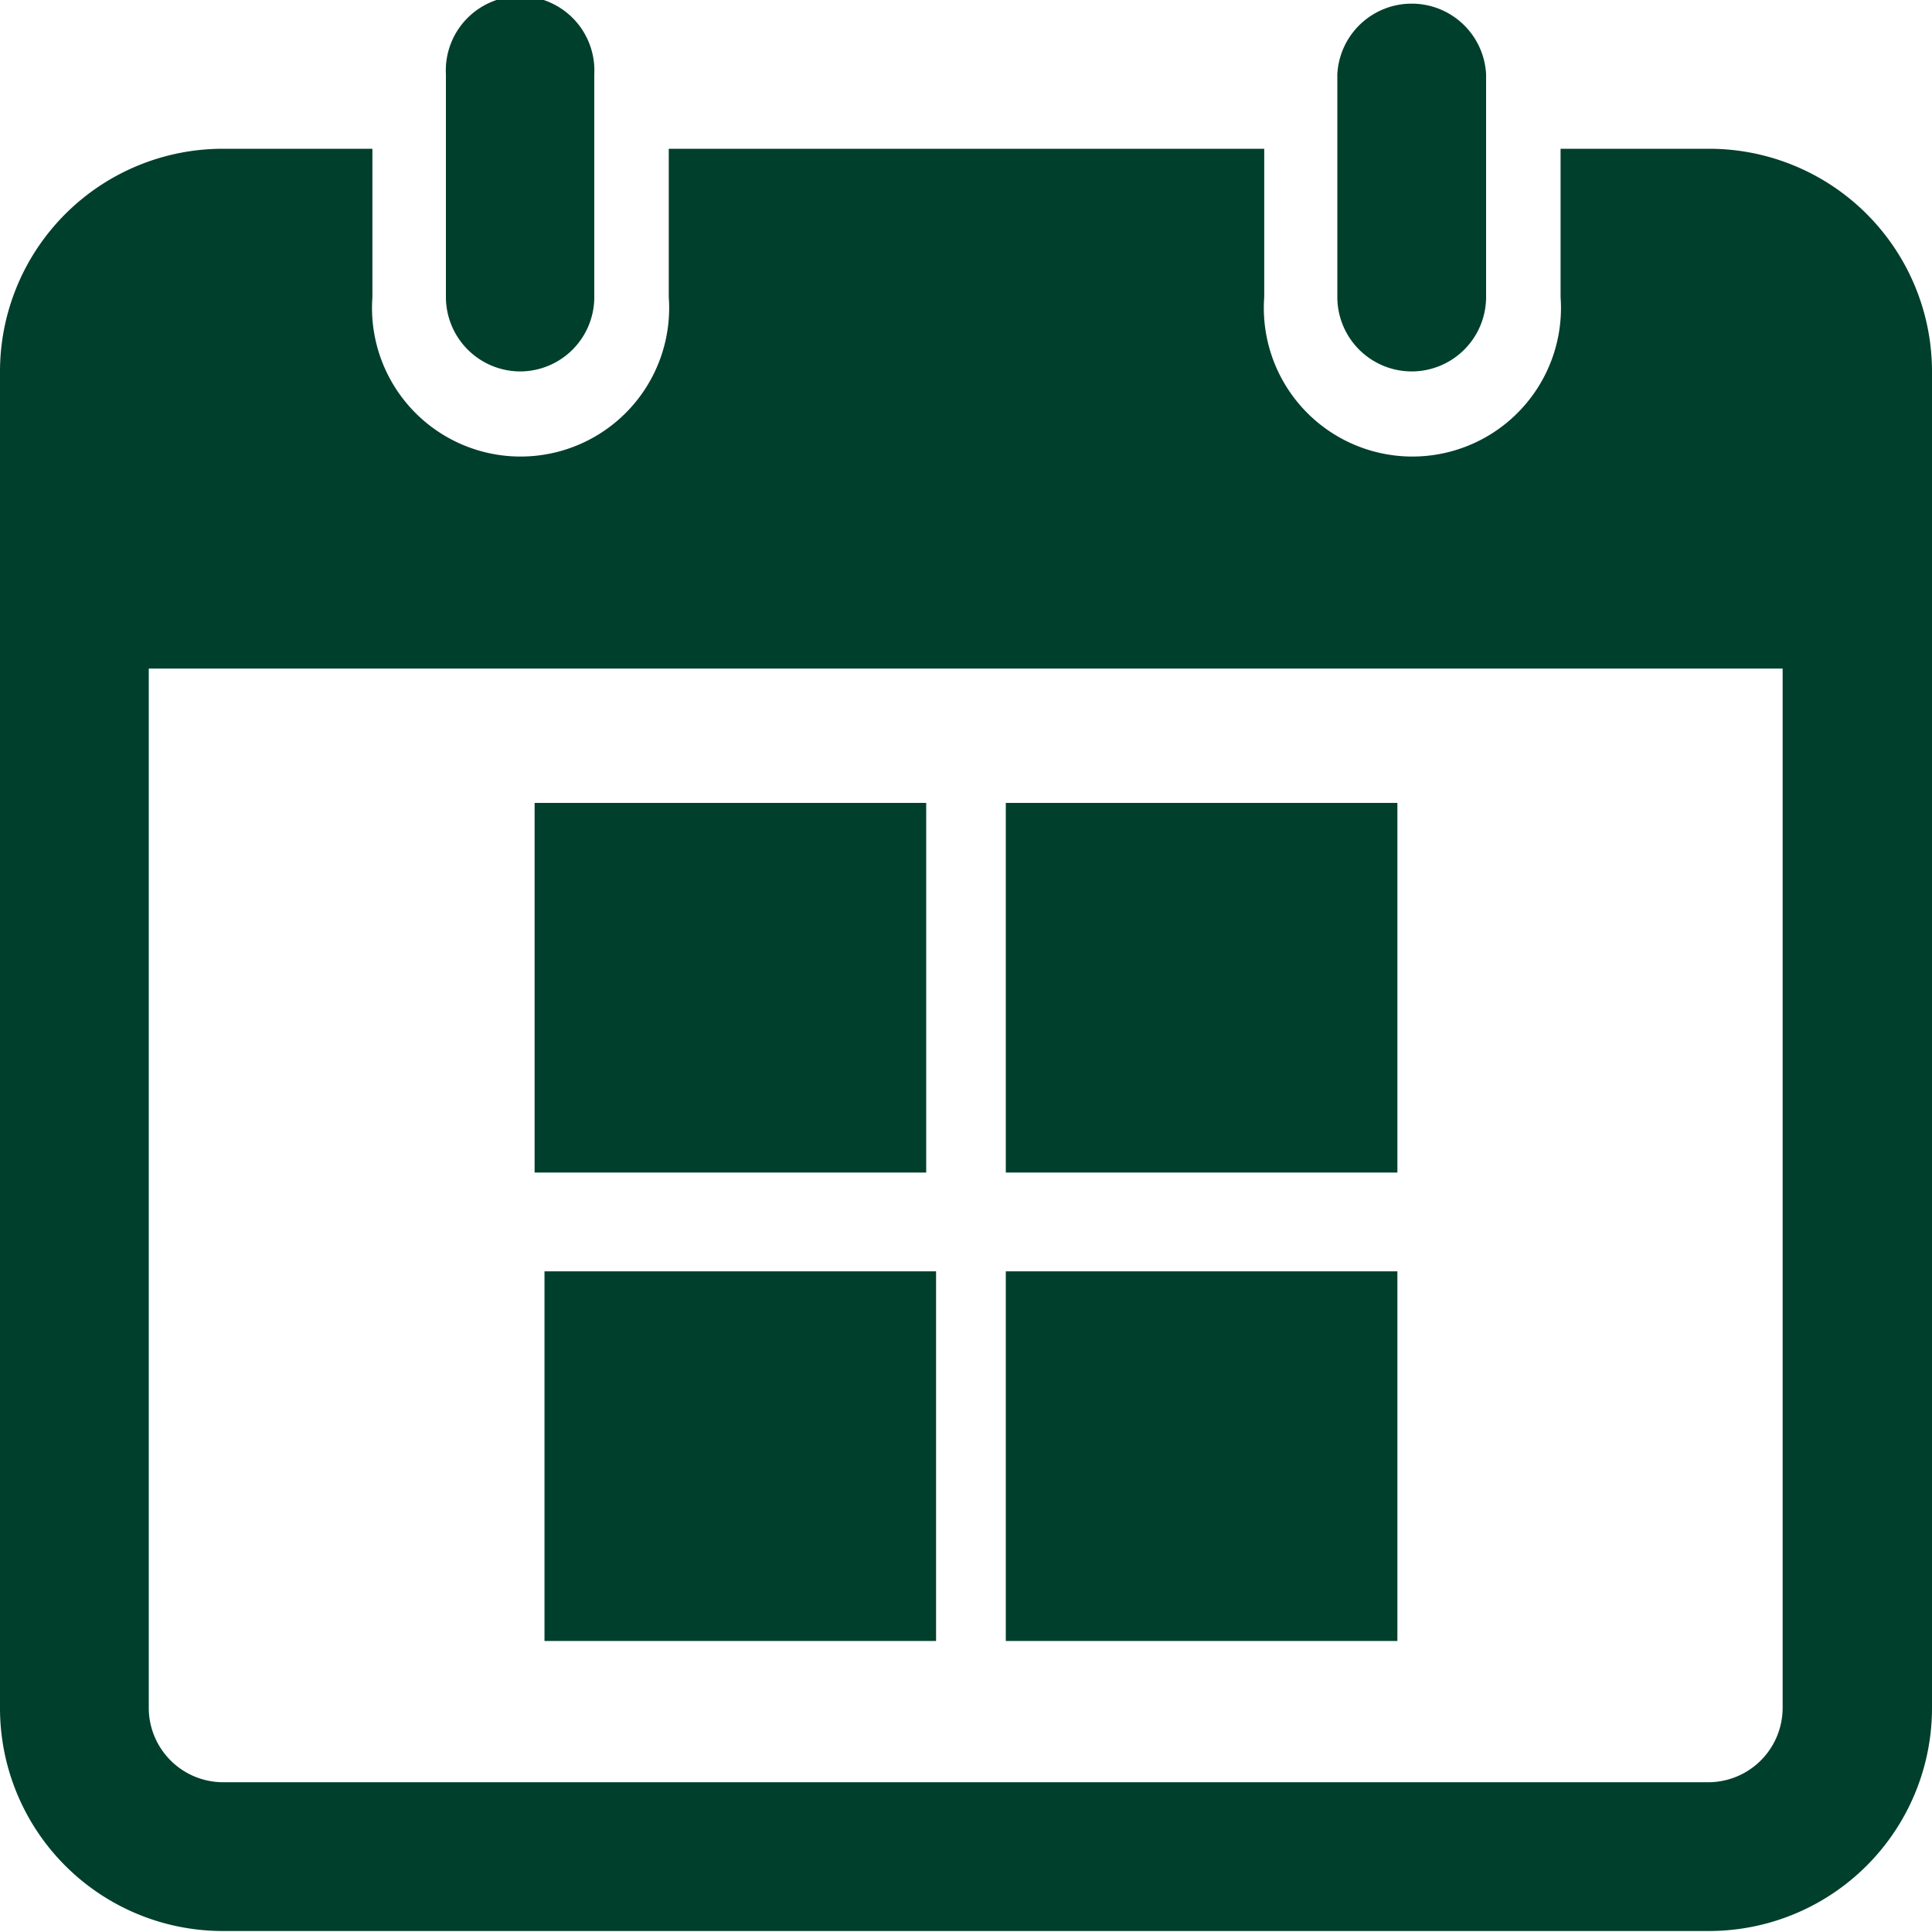
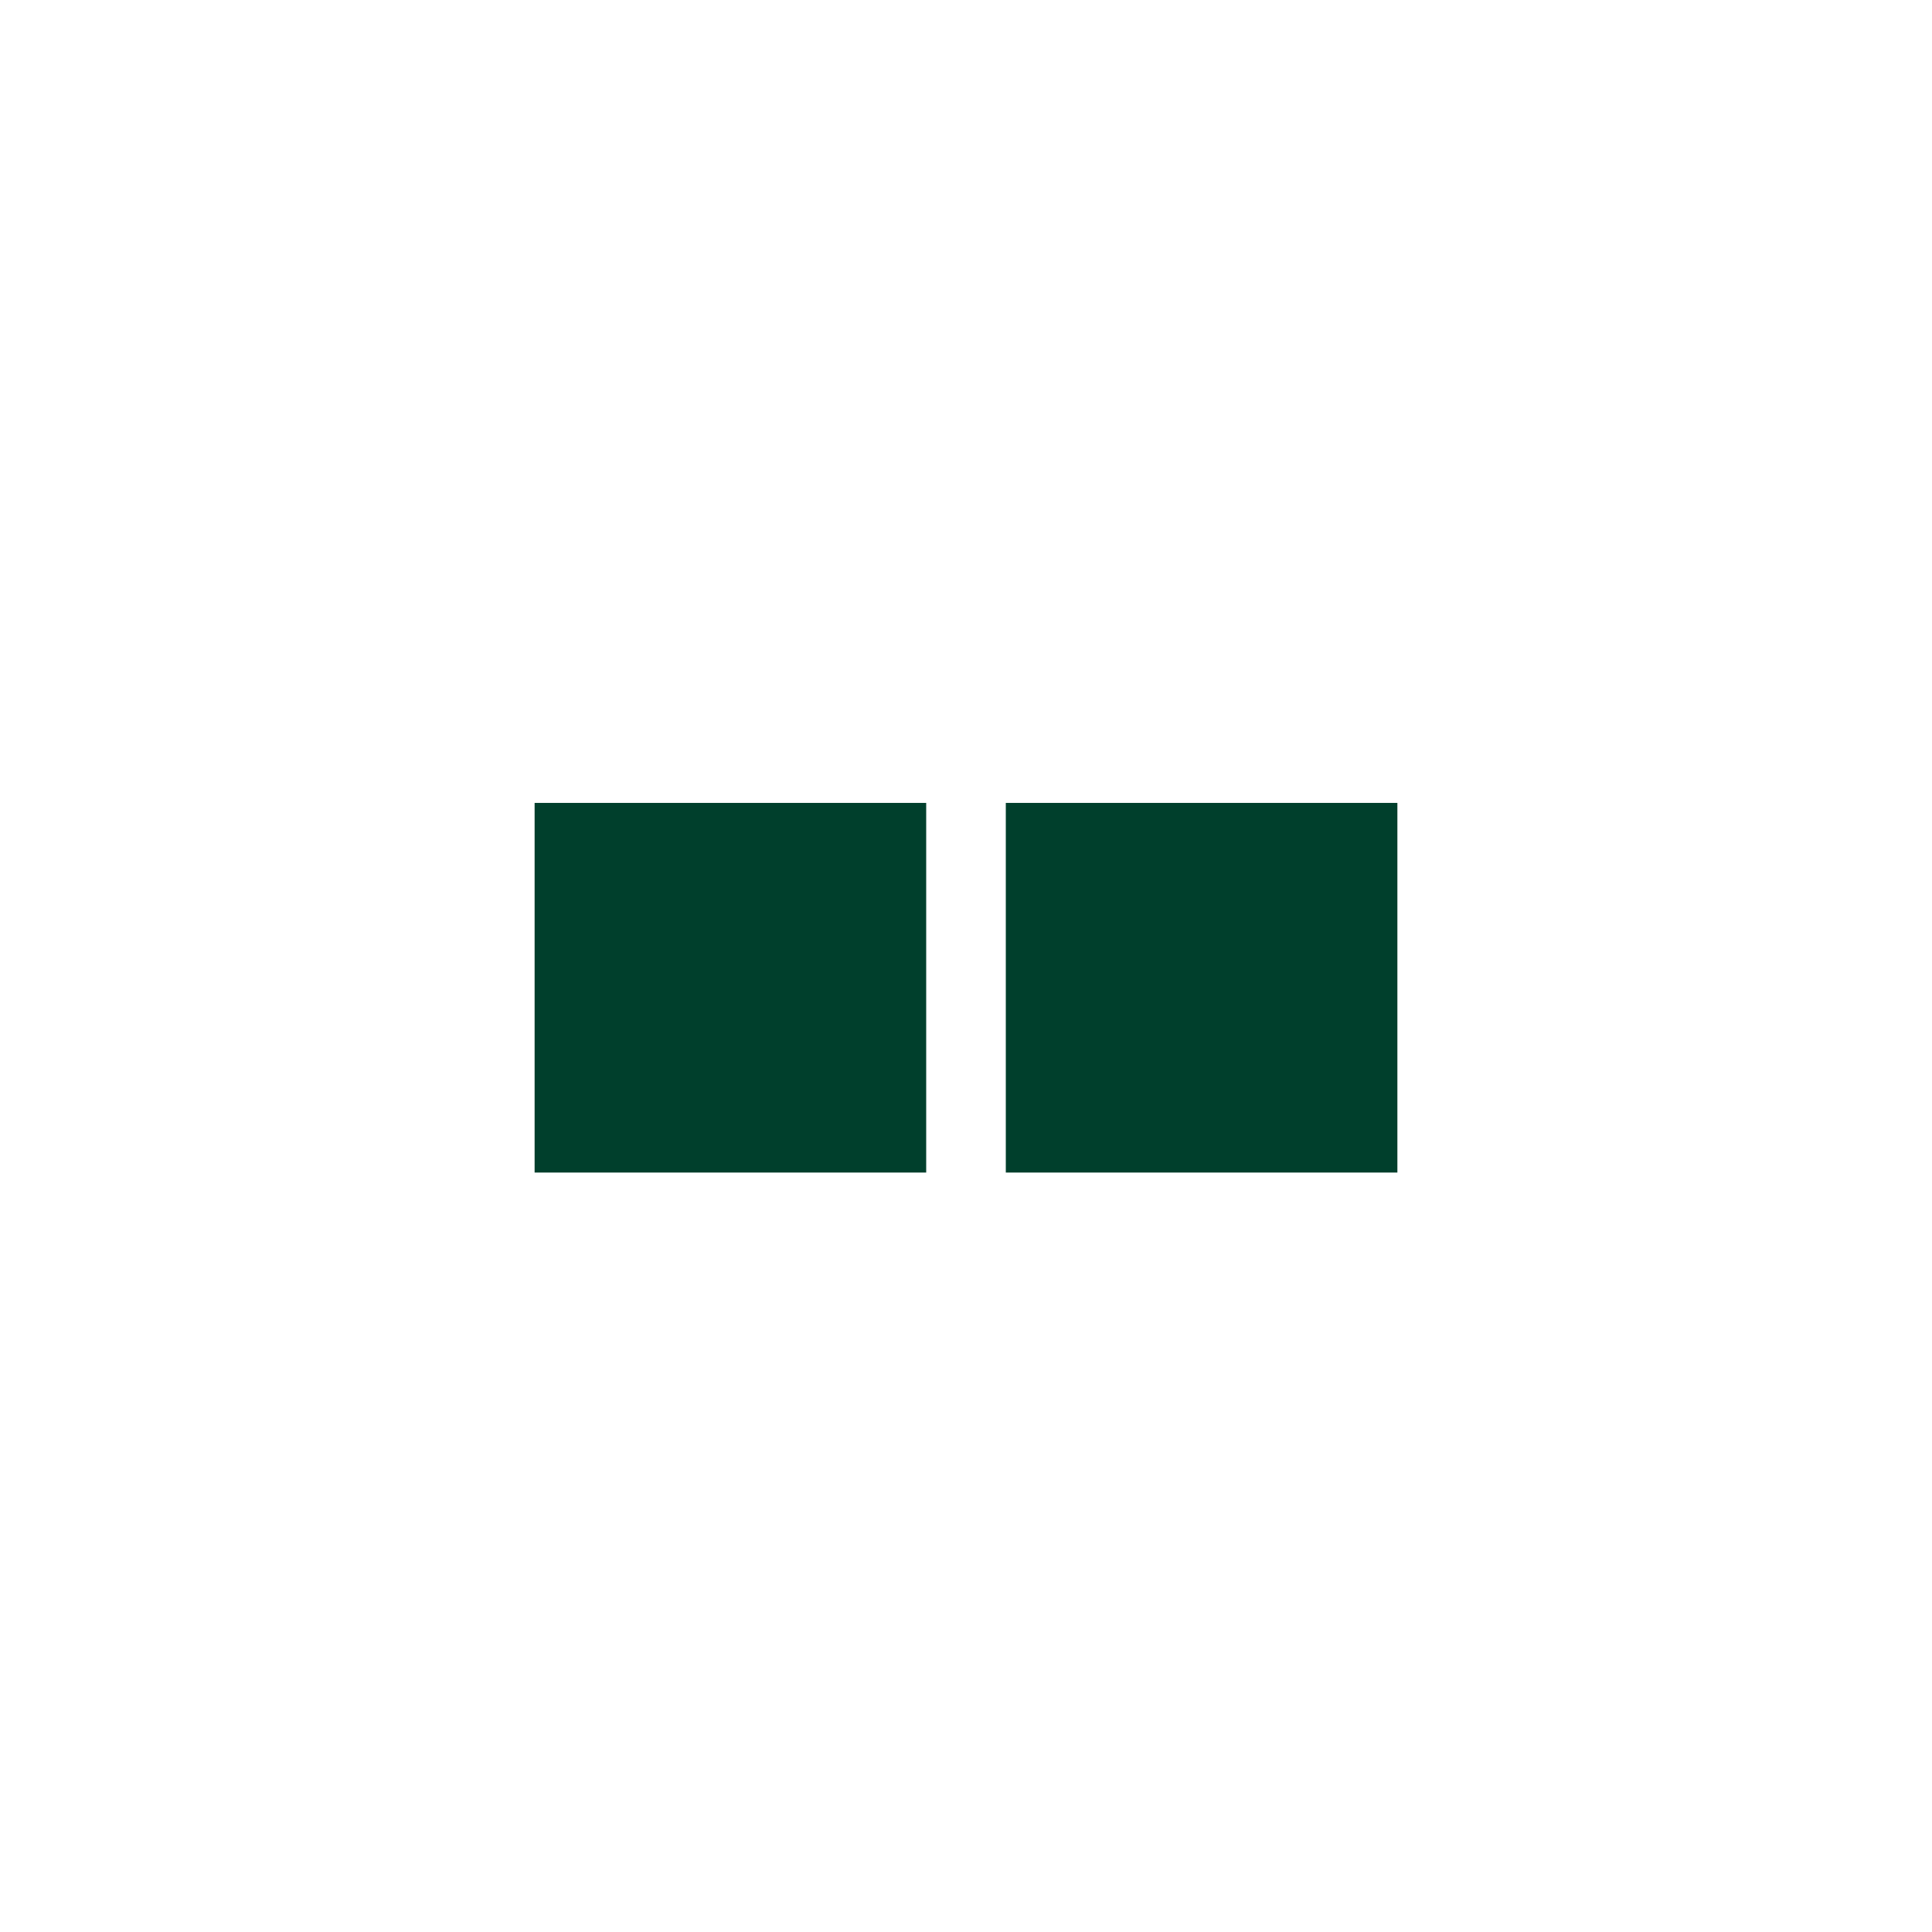
<svg xmlns="http://www.w3.org/2000/svg" id="Layer_1" data-name="Layer 1" viewBox="0 0 97.79 97.79">
  <defs>
    <style>.cls-1{fill:#003f2c;}</style>
  </defs>
  <title>upcoming-events</title>
-   <path class="cls-1" d="M70.11,43.35a3.77,3.77,0,0,1-3.77-3.76V28.31a3.76,3.76,0,1,1,7.51,0V39.59a3.76,3.76,0,0,1-3.74,3.76Zm0,0" transform="translate(-43.77 -24.55)" />
-   <path class="cls-1" d="M130.26,32.08h-7.5v7.51a7.52,7.52,0,1,1-15,0V32.08H77.62v7.51a7.52,7.52,0,1,1-15,0V32.08H55.05A11.28,11.28,0,0,0,43.77,43.35V111a11.28,11.28,0,0,0,11.28,11.29h75.21A11.29,11.29,0,0,0,141.56,111V43.35a11.28,11.28,0,0,0-11.3-11.27ZM134,111a3.77,3.77,0,0,1-3.77,3.76H55.05A3.77,3.77,0,0,1,51.3,111V58.39H134Zm0,0" transform="translate(-43.77 -24.55)" />
-   <path class="cls-1" d="M115.22,43.35a3.77,3.77,0,0,1-3.76-3.76V28.31a3.77,3.77,0,0,1,7.53,0V39.59a3.77,3.77,0,0,1-3.77,3.76Zm0,0" transform="translate(-43.77 -24.55)" />
  <rect class="cls-1" x="27.06" y="40.64" width="19.82" height="18.71" />
  <rect class="cls-1" x="50.91" y="40.64" width="19.82" height="18.71" />
-   <rect class="cls-1" x="50.91" y="64.35" width="19.82" height="18.71" />
-   <rect class="cls-1" x="27.56" y="64.35" width="19.82" height="18.71" />
</svg>